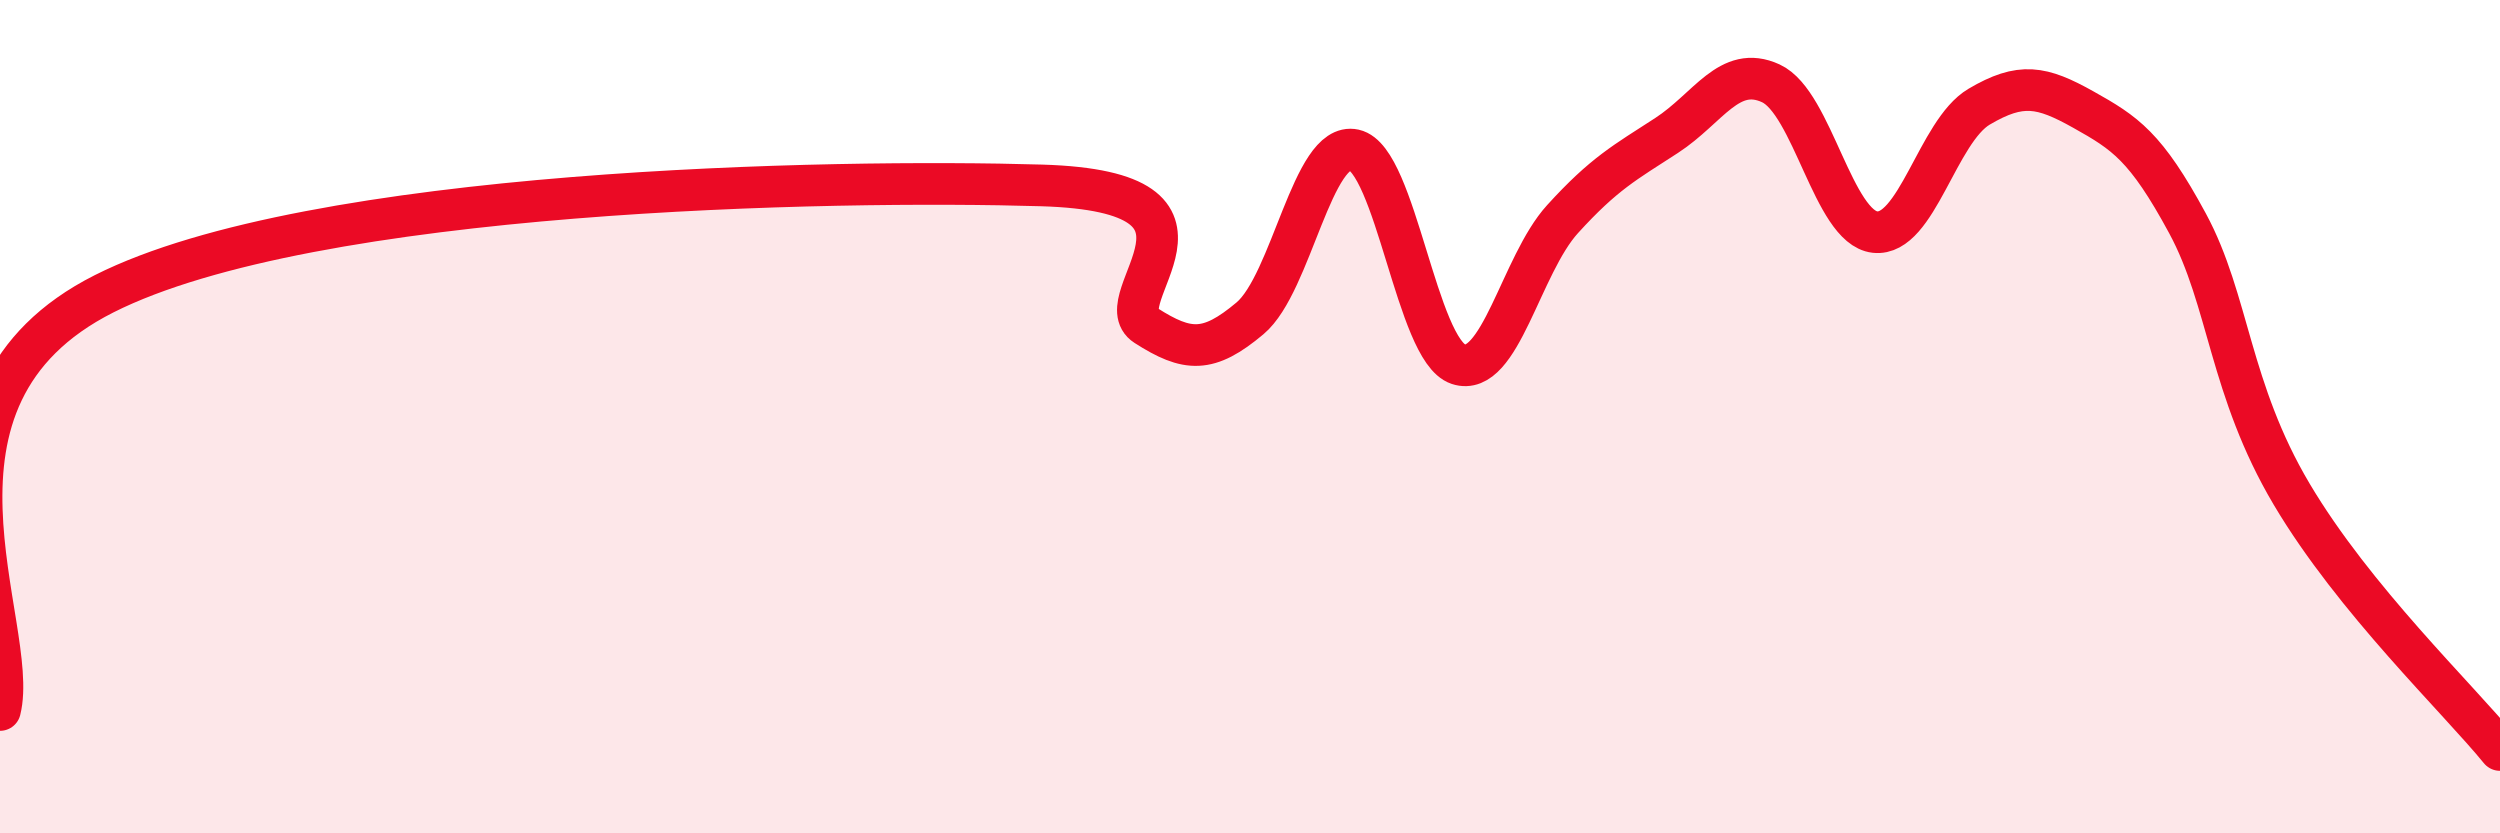
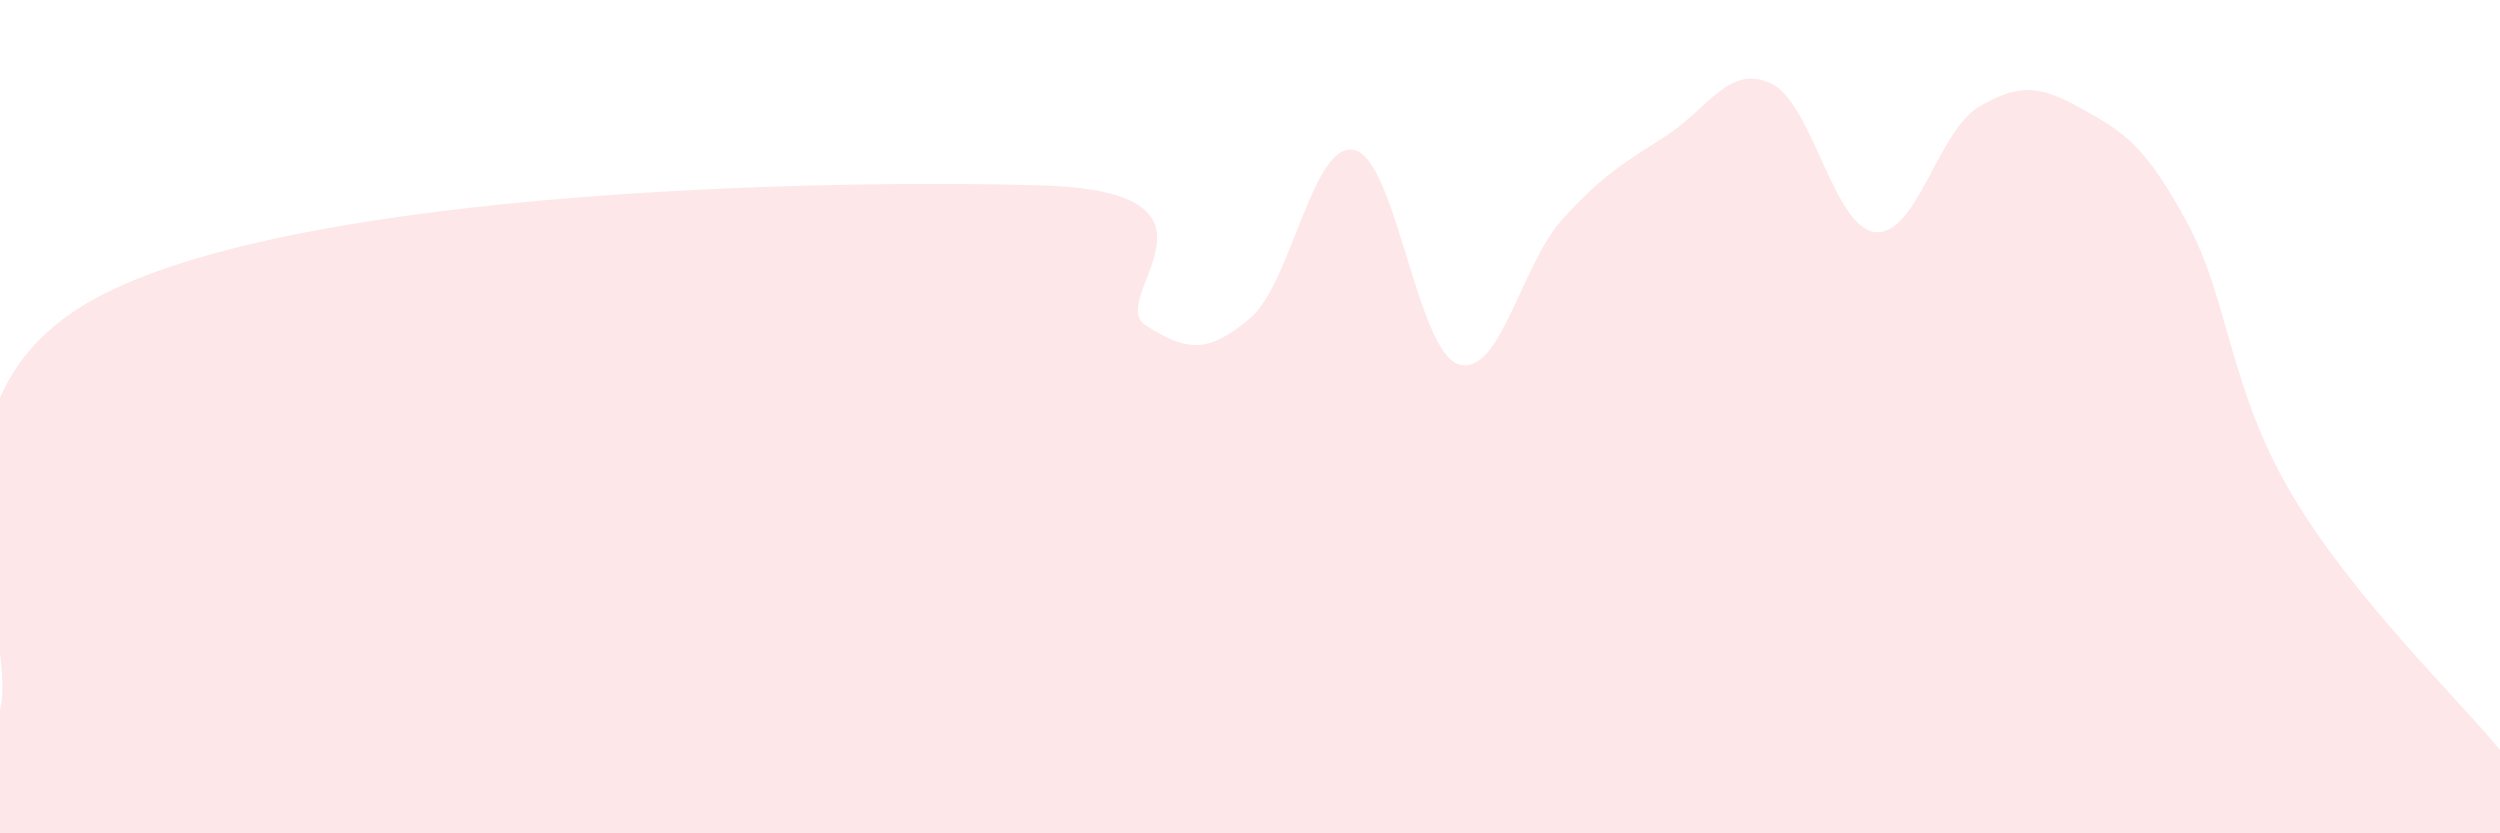
<svg xmlns="http://www.w3.org/2000/svg" width="60" height="20" viewBox="0 0 60 20">
  <path d="M 0,17.04 C 0.5,15.04 -2.5,9.57 2.5,7.05 C 7.5,4.53 20,4.3 25,4.45 C 30,4.6 26.5,7.17 27.5,7.81 C 28.5,8.45 29,8.48 30,7.64 C 31,6.8 31.5,3.38 32.5,3.6 C 33.5,3.82 34,8.41 35,8.74 C 36,9.07 36.5,6.36 37.5,5.26 C 38.5,4.16 39,3.9 40,3.25 C 41,2.6 41.5,1.54 42.5,2 C 43.5,2.46 44,5.46 45,5.57 C 46,5.68 46.5,3.15 47.5,2.56 C 48.5,1.97 49,2.07 50,2.63 C 51,3.19 51.5,3.51 52.5,5.36 C 53.5,7.21 53.5,9.33 55,11.86 C 56.5,14.39 59,16.77 60,18L60 20L0 20Z" fill="#EB0A25" opacity="0.1" stroke-linecap="round" stroke-linejoin="round" />
-   <path d="M 0,17.04 C 0.5,15.04 -2.5,9.57 2.5,7.05 C 7.5,4.53 20,4.3 25,4.45 C 30,4.6 26.5,7.17 27.5,7.81 C 28.5,8.45 29,8.48 30,7.64 C 31,6.8 31.5,3.38 32.5,3.6 C 33.5,3.82 34,8.41 35,8.74 C 36,9.07 36.5,6.36 37.5,5.26 C 38.5,4.16 39,3.9 40,3.25 C 41,2.6 41.5,1.54 42.5,2 C 43.5,2.46 44,5.46 45,5.57 C 46,5.68 46.5,3.15 47.5,2.56 C 48.5,1.97 49,2.07 50,2.63 C 51,3.19 51.5,3.51 52.5,5.36 C 53.5,7.21 53.5,9.33 55,11.86 C 56.5,14.39 59,16.77 60,18" stroke="#EB0A25" stroke-width="1" fill="none" stroke-linecap="round" stroke-linejoin="round" />
</svg>